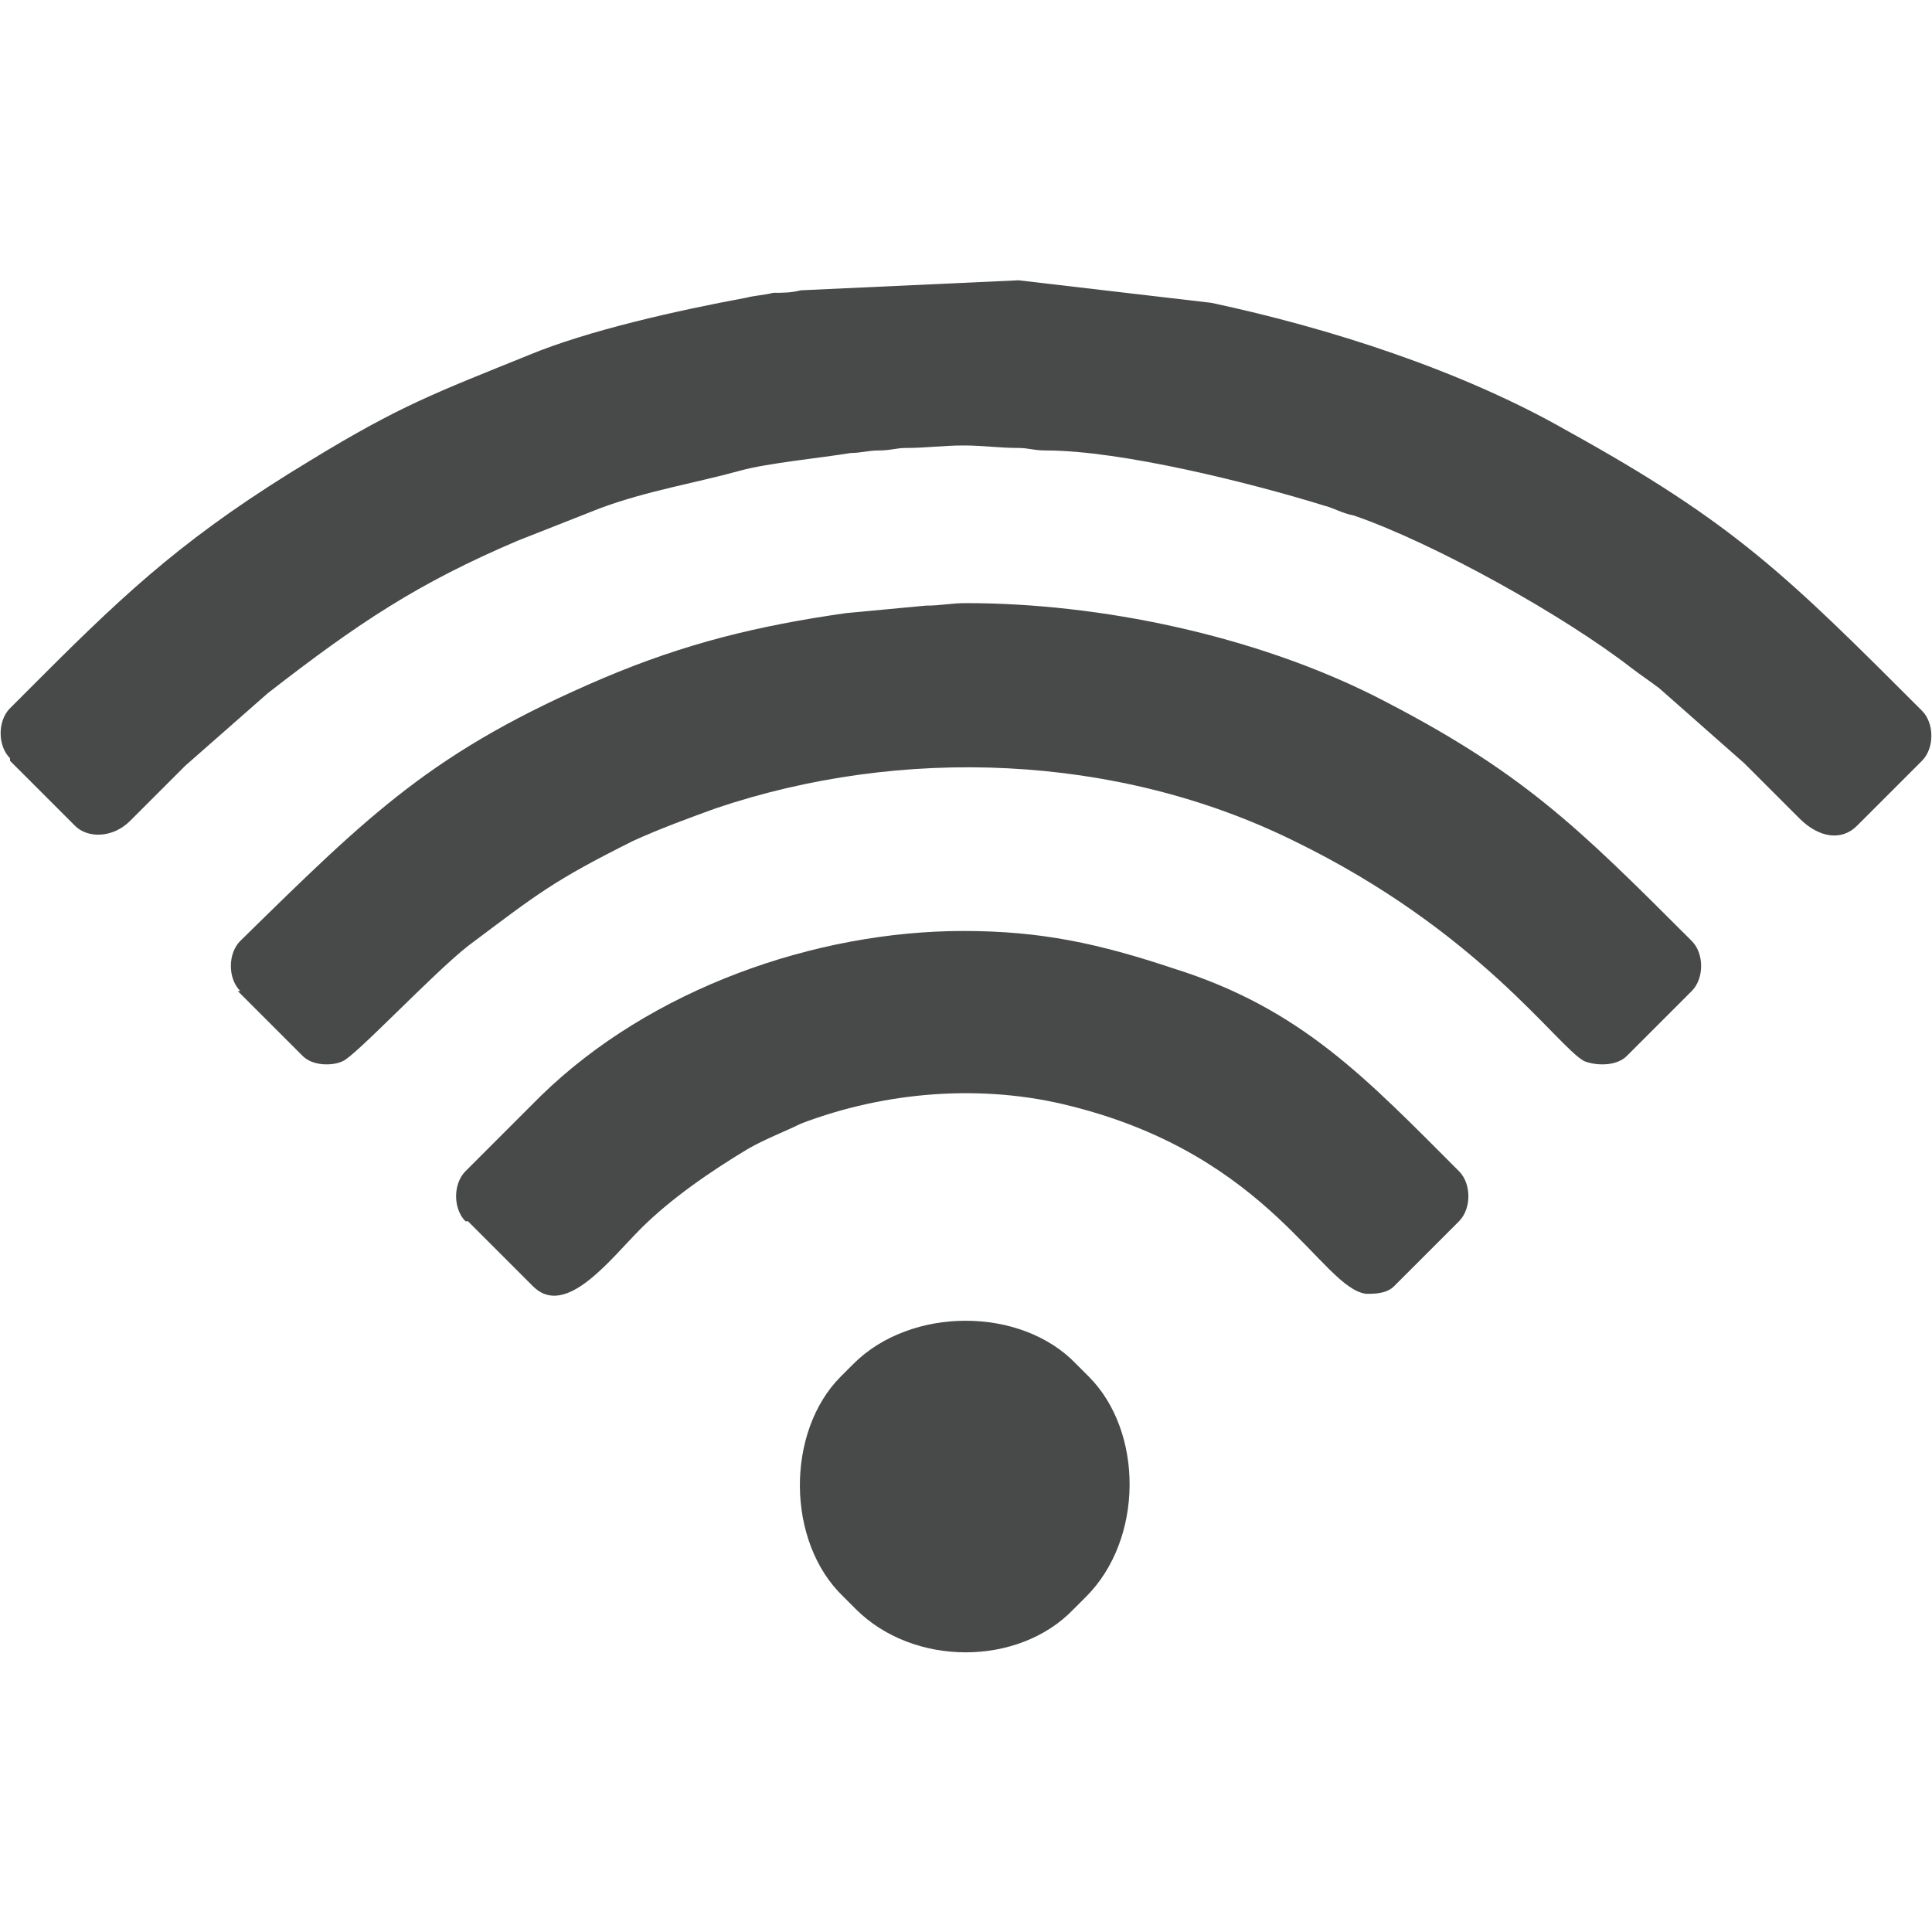
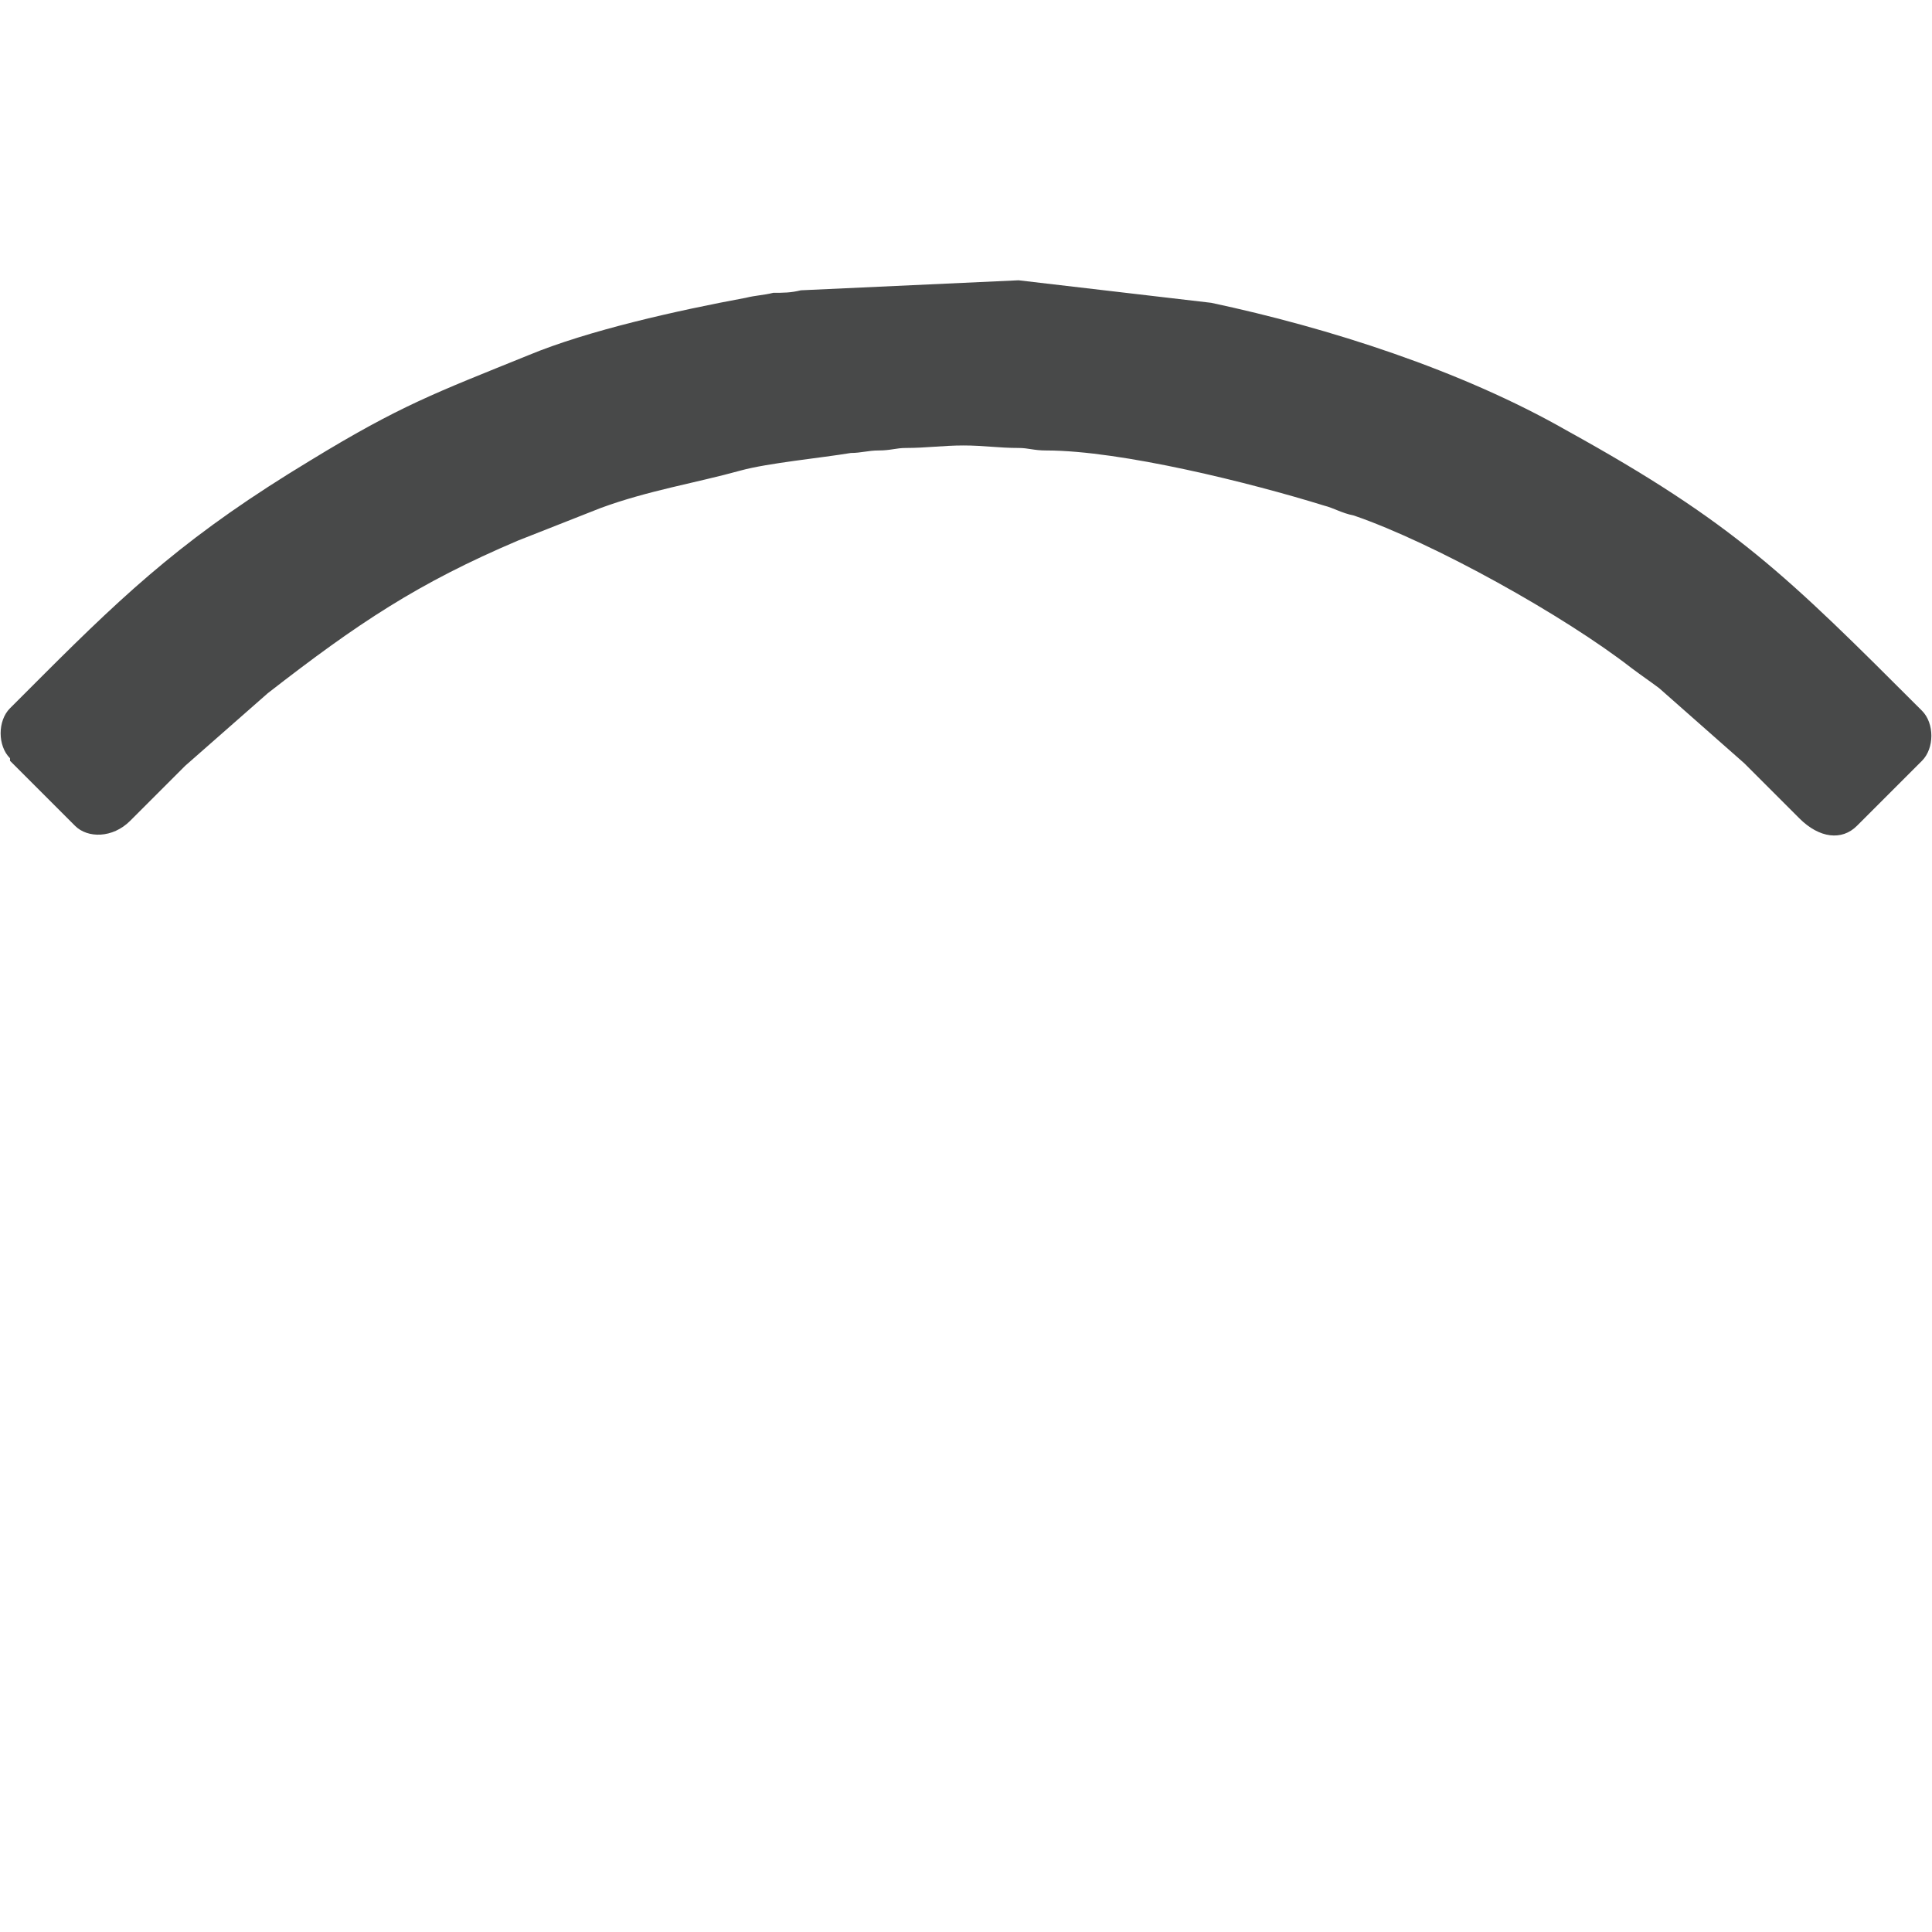
<svg xmlns="http://www.w3.org/2000/svg" xml:space="preserve" width="5.08mm" height="5.08mm" version="1.1" style="shape-rendering:geometricPrecision; text-rendering:geometricPrecision; image-rendering:optimizeQuality; fill-rule:evenodd; clip-rule:evenodd" viewBox="0 0 7.72 7.72">
  <defs>
    <style type="text/css">
   
    .fil0 {fill:none}
    .fil1 {fill:#484949}
   
  </style>
  </defs>
  <g id="__xfffd__xfffd__xfffd__xfffd__x0020_1">
-     <rect class="fil0" width="7.72" height="7.72" />
    <g id="_1657703204048">
      <path class="fil1" d="M0.04 3.04l0.26 0.26c0.05,0.05 0.15,0.05 0.22,-0.02 0.07,-0.07 0.15,-0.15 0.22,-0.22l0.33 -0.29c0.36,-0.28 0.6,-0.44 1,-0.61l0.33 -0.13c0.19,-0.07 0.38,-0.1 0.56,-0.15 0.11,-0.03 0.32,-0.05 0.44,-0.07 0.04,-0 0.07,-0.01 0.11,-0.01 0.05,-0 0.07,-0.01 0.11,-0.01 0.08,-0 0.15,-0.01 0.23,-0.01 0.08,0 0.14,0.01 0.22,0.01 0.04,-0 0.06,0.01 0.11,0.01 0.3,0 0.82,0.13 1.11,0.22 0.04,0.01 0.07,0.03 0.12,0.04 0.32,0.11 0.84,0.4 1.11,0.61 0.04,0.03 0.07,0.05 0.11,0.08l0.34 0.3c0.07,0.07 0.15,0.15 0.22,0.22 0.08,0.08 0.17,0.09 0.23,0.03l0.26 -0.26c0.05,-0.05 0.05,-0.15 0,-0.2 -0.54,-0.54 -0.75,-0.75 -1.42,-1.12 -0.42,-0.24 -0.95,-0.41 -1.42,-0.51l-0.77 -0.09 -0.87 0.04c-0.04,0.01 -0.07,0.01 -0.11,0.01 -0.04,0.01 -0.07,0.01 -0.11,0.02 -0.27,0.05 -0.63,0.13 -0.87,0.23 -0.37,0.15 -0.51,0.2 -0.87,0.42 -0.48,0.29 -0.72,0.51 -1.07,0.86l-0.11 0.11 -0.02 0.02c-0.05,0.05 -0.05,0.15 0,0.2z" />
-       <path class="fil1" d="M0.95 3.96l0.26 0.26c0.04,0.04 0.12,0.04 0.16,0.02 0.05,-0.02 0.36,-0.35 0.5,-0.46 0.28,-0.21 0.34,-0.26 0.66,-0.42 0.11,-0.05 0.22,-0.09 0.33,-0.13 0.74,-0.25 1.6,-0.22 2.31,0.13 0.74,0.36 1.05,0.82 1.16,0.88 0.05,0.02 0.13,0.02 0.17,-0.02l0.26 -0.26c0.05,-0.05 0.05,-0.15 0,-0.2 -0.46,-0.46 -0.68,-0.68 -1.27,-0.98 -0.48,-0.24 -1.09,-0.37 -1.63,-0.37 -0.06,0 -0.1,0.01 -0.16,0.01l-0.32 0.03c-0.35,0.05 -0.64,0.12 -0.97,0.26 -0.68,0.29 -0.93,0.54 -1.45,1.05 -0.05,0.05 -0.05,0.15 0,0.2z" />
-       <path class="fil1" d="M1.87 4.88l0.26 0.26c0.13,0.13 0.31,-0.11 0.43,-0.23 0.12,-0.12 0.28,-0.23 0.43,-0.32 0.07,-0.04 0.15,-0.07 0.21,-0.1 0.34,-0.13 0.73,-0.16 1.08,-0.07 0.8,0.2 1,0.73 1.18,0.75 0.03,0 0.08,-0 0.11,-0.03l0.26 -0.26c0.05,-0.05 0.05,-0.15 0,-0.2 -0.37,-0.37 -0.63,-0.65 -1.14,-0.81 -0.3,-0.1 -0.53,-0.15 -0.84,-0.15 -0.59,0 -1.25,0.23 -1.69,0.66l-0.3 0.3c-0.05,0.05 -0.05,0.15 0,0.2z" />
-       <path class="fil1" d="M3.42 6.43c0.23,0.23 0.65,0.23 0.87,-0l0.05 -0.05c0.23,-0.23 0.23,-0.66 0.01,-0.88l-0.05 -0.05c-0.22,-0.23 -0.66,-0.23 -0.89,0l-0.05 0.05c-0.22,0.22 -0.22,0.66 0.01,0.88l0.05 0.05z" />
    </g>
  </g>
</svg>